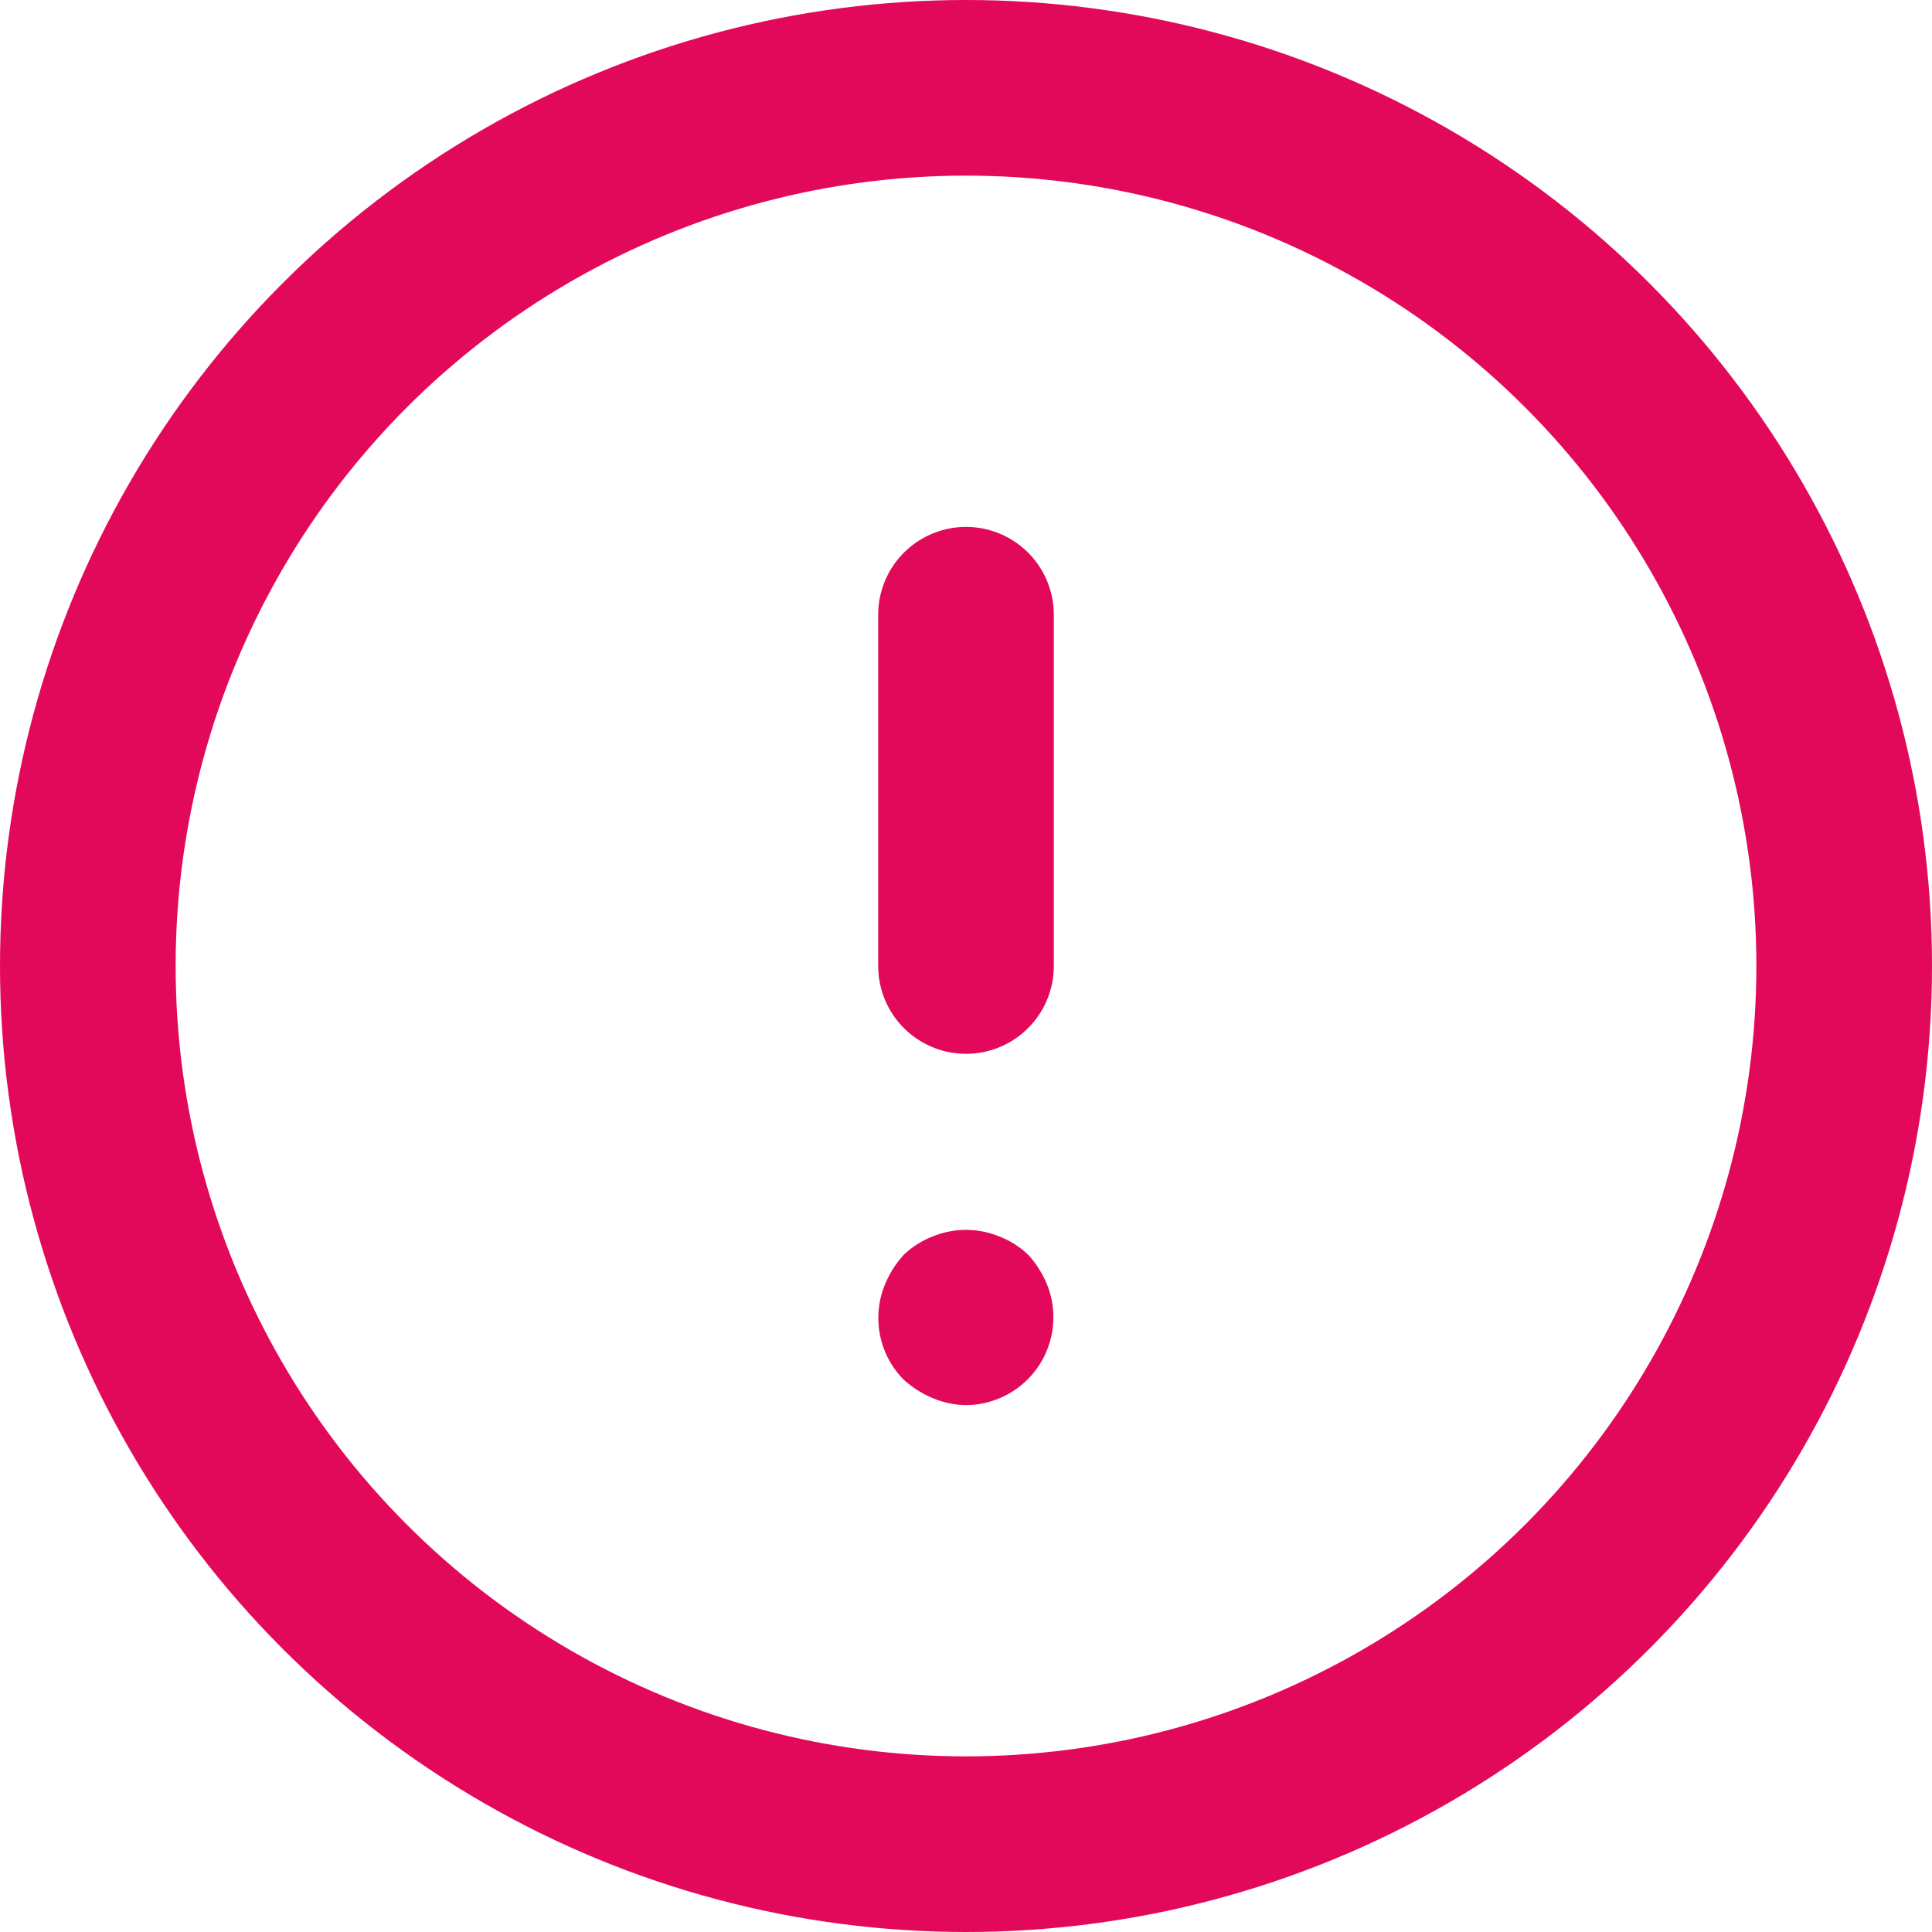
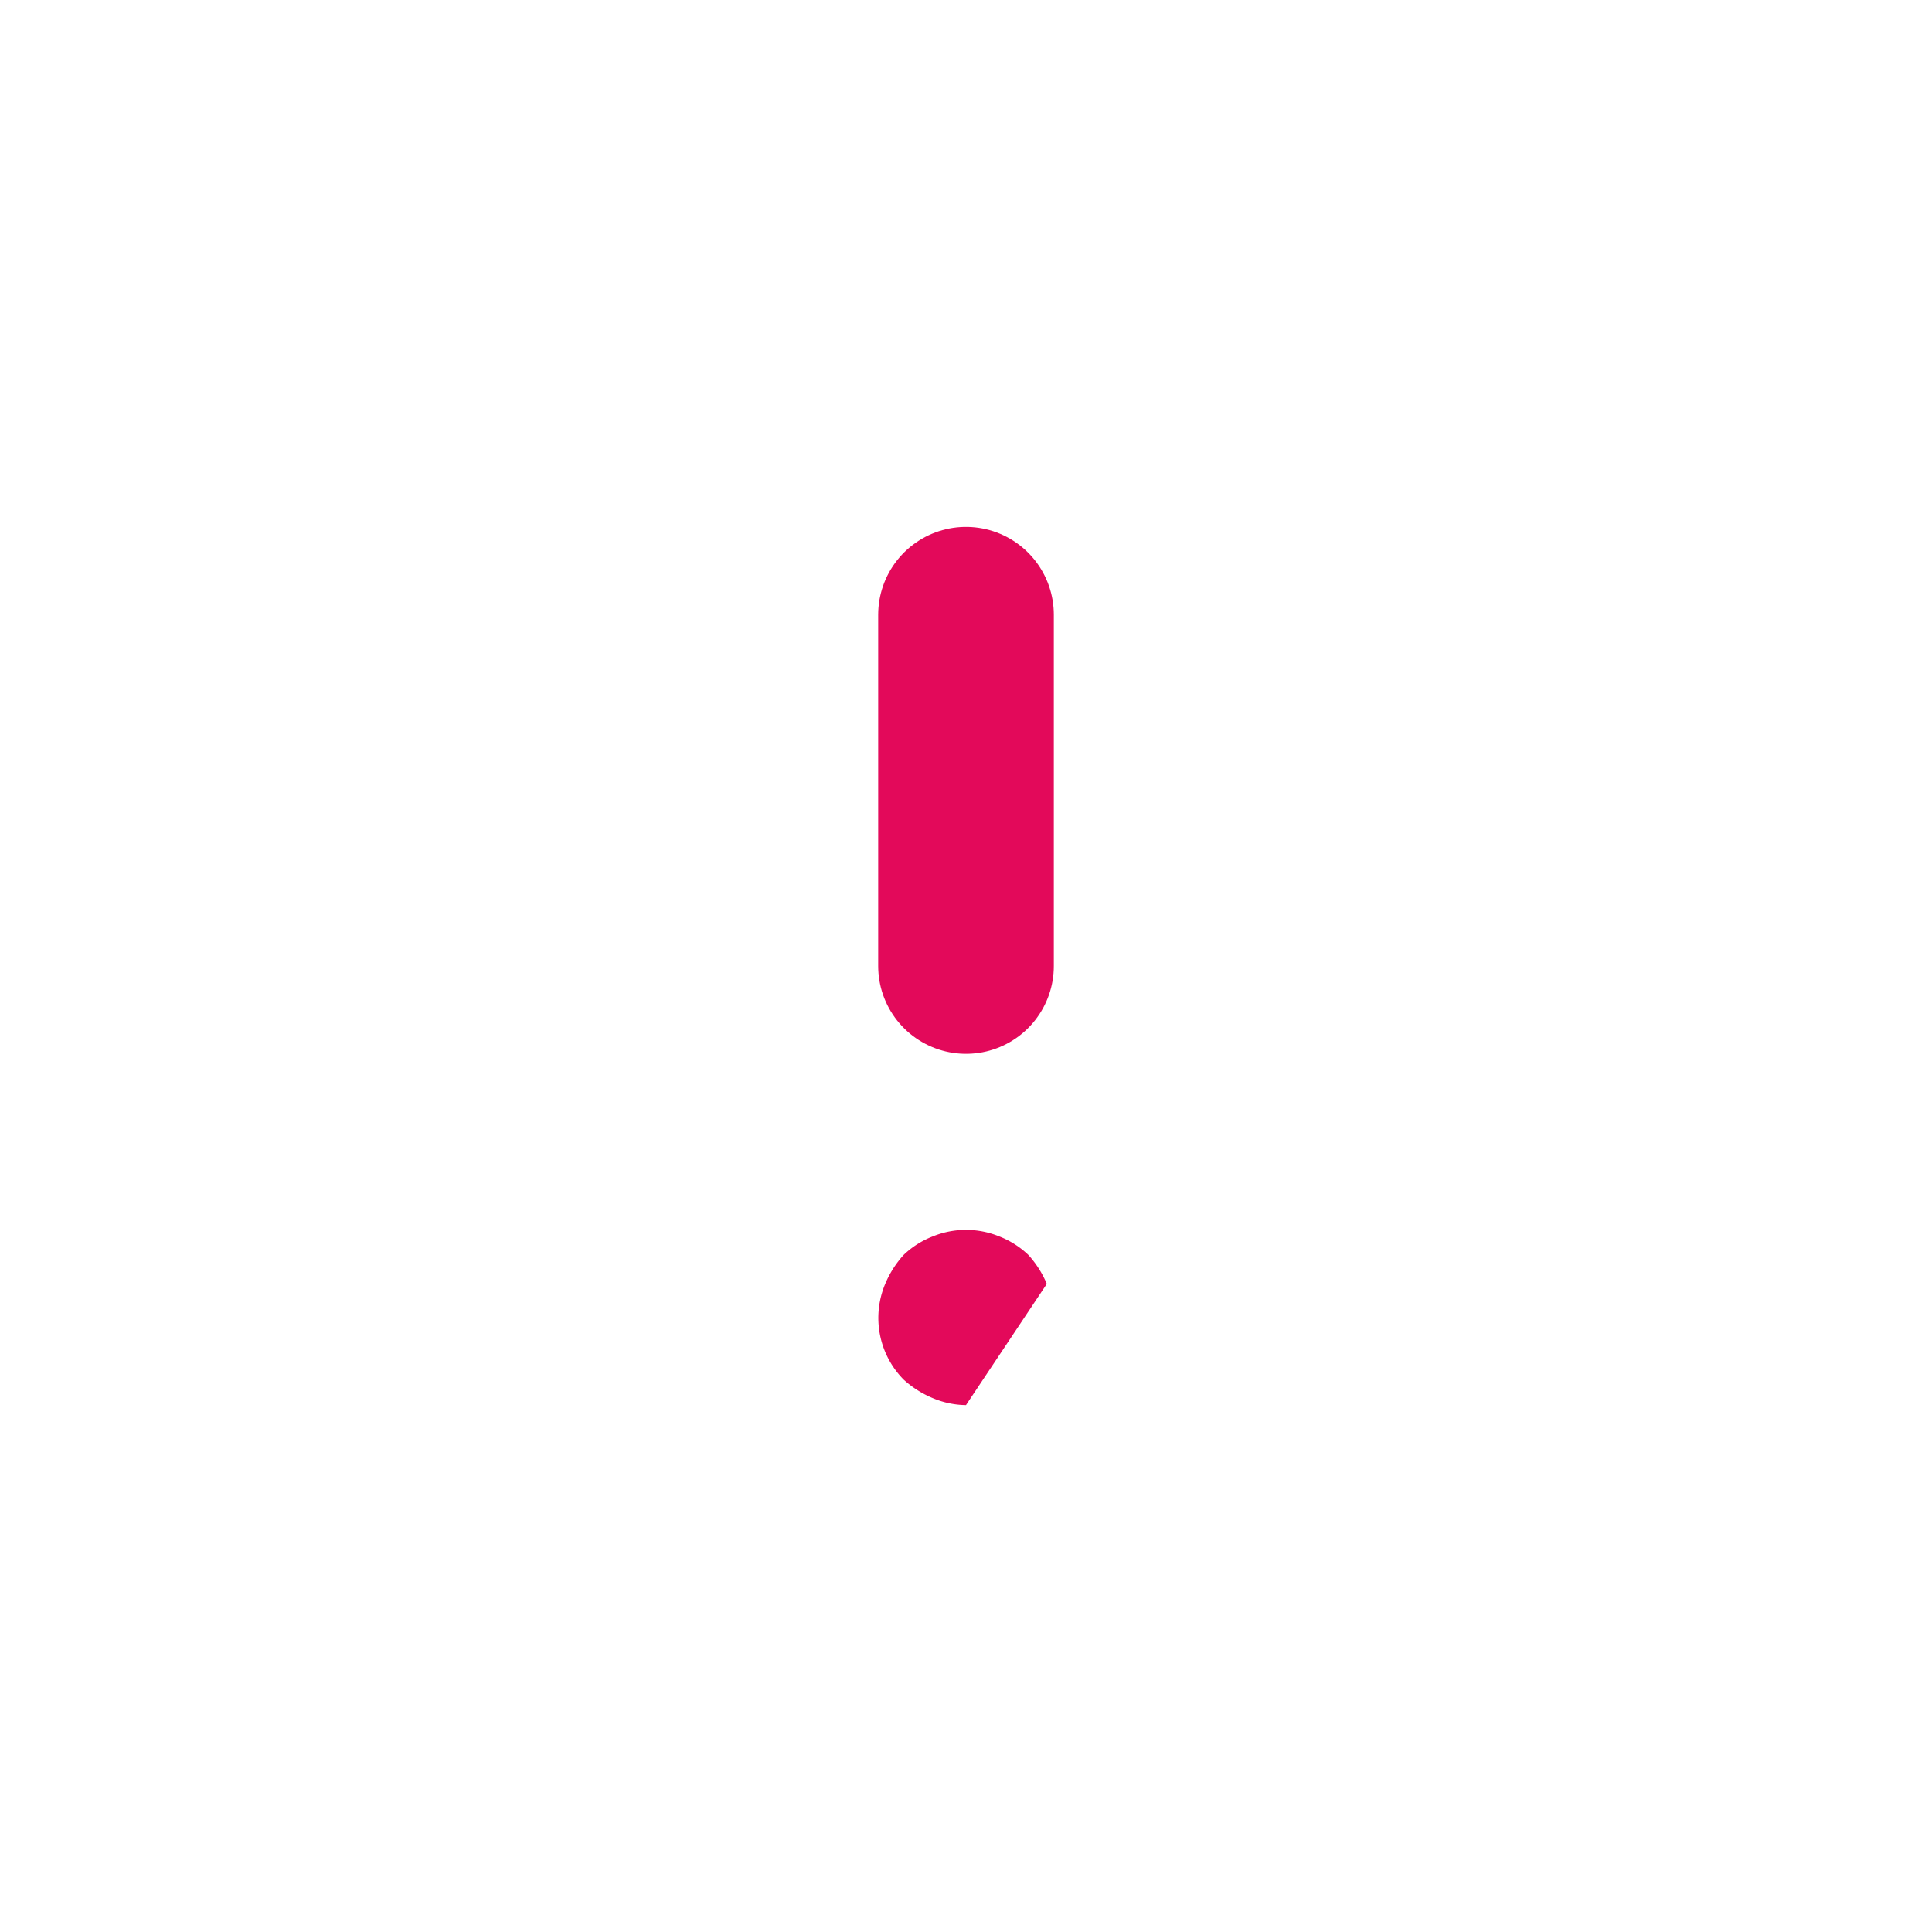
<svg xmlns="http://www.w3.org/2000/svg" id="Layer_1" data-name="Layer 1" viewBox="0 0 22 22">
  <defs>
    <style>.cls-1{fill:none;stroke:#e3095a;stroke-linecap:round;stroke-linejoin:round;stroke-width:2px}</style>
  </defs>
-   <circle class="cls-1" cx="11" cy="11" r="10" />
  <path class="cls-1" d="M11 7v4" />
-   <path d="M11 16a1 1 0 0 1-.38-.08 1.15 1.15 0 0 1-.33-.21 1 1 0 0 1-.21-1.09 1.15 1.15 0 0 1 .21-.33 1 1 0 0 1 .33-.21 1 1 0 0 1 .76 0 1 1 0 0 1 .33.21 1.15 1.15 0 0 1 .21.33A1 1 0 0 1 11 16z" fill="#e3095a" />
+   <path d="M11 16a1 1 0 0 1-.38-.08 1.15 1.15 0 0 1-.33-.21 1 1 0 0 1-.21-1.09 1.15 1.15 0 0 1 .21-.33 1 1 0 0 1 .33-.21 1 1 0 0 1 .76 0 1 1 0 0 1 .33.21 1.15 1.15 0 0 1 .21.33z" fill="#e3095a" />
</svg>